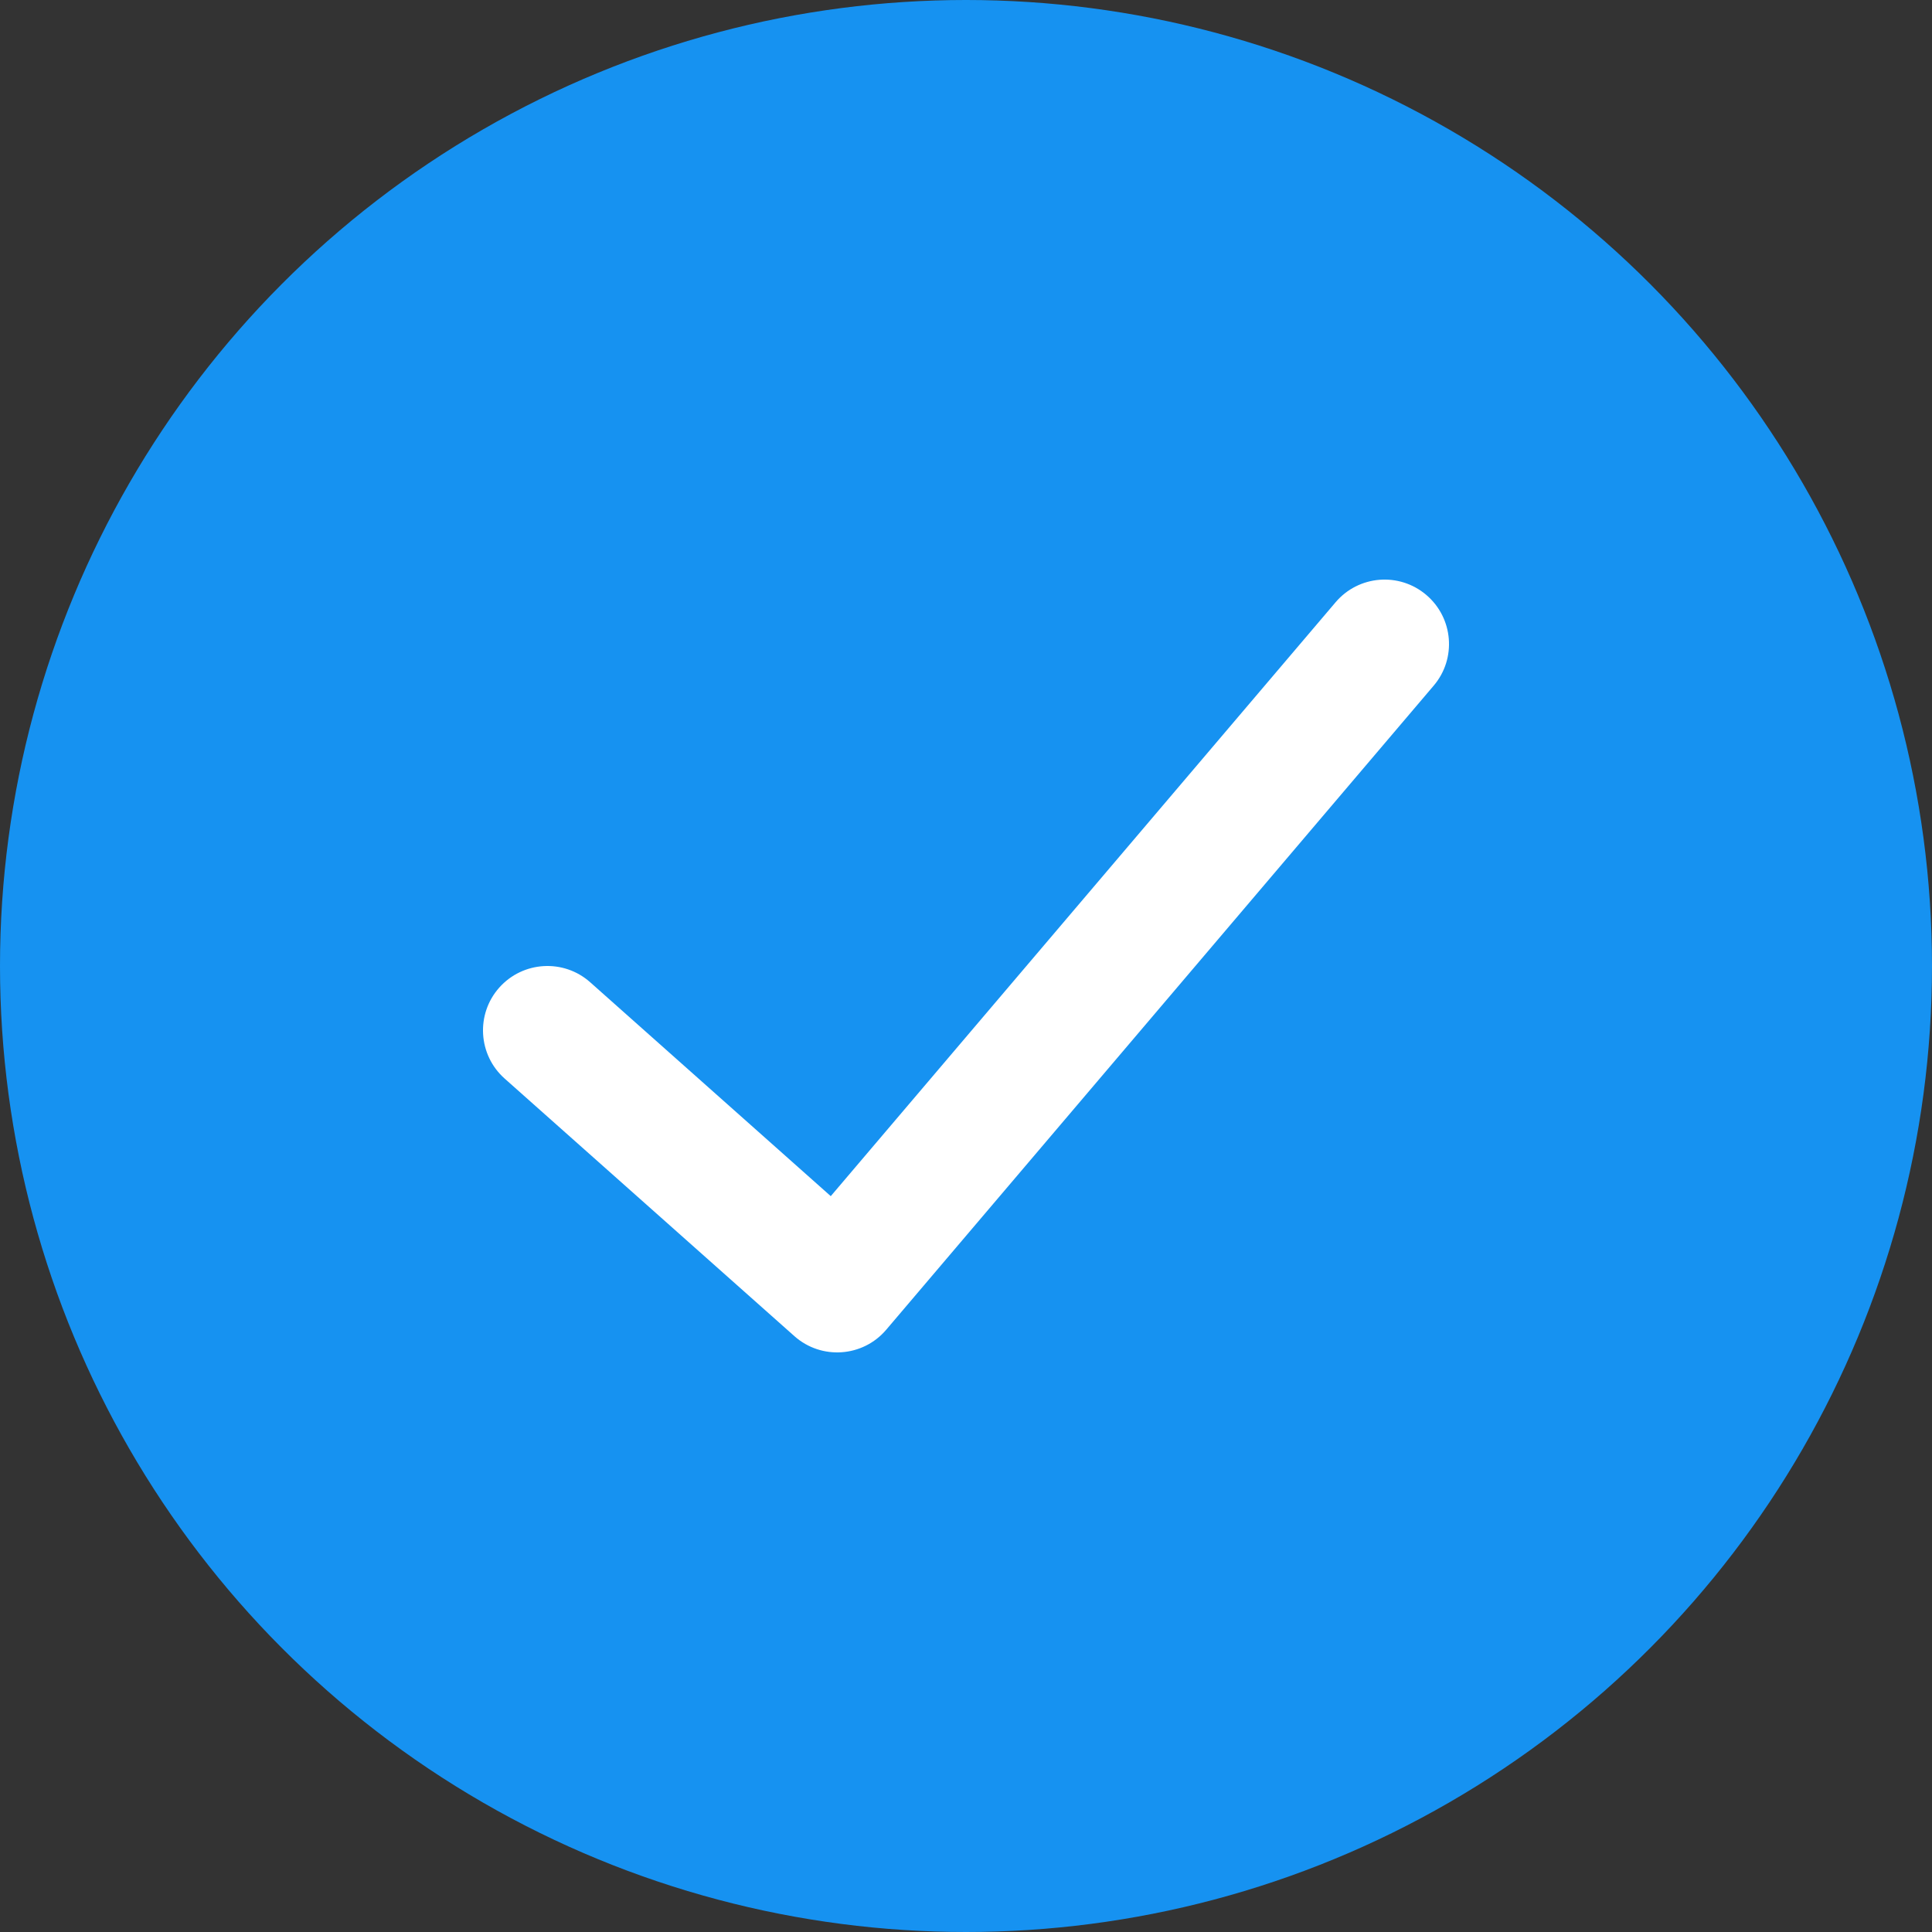
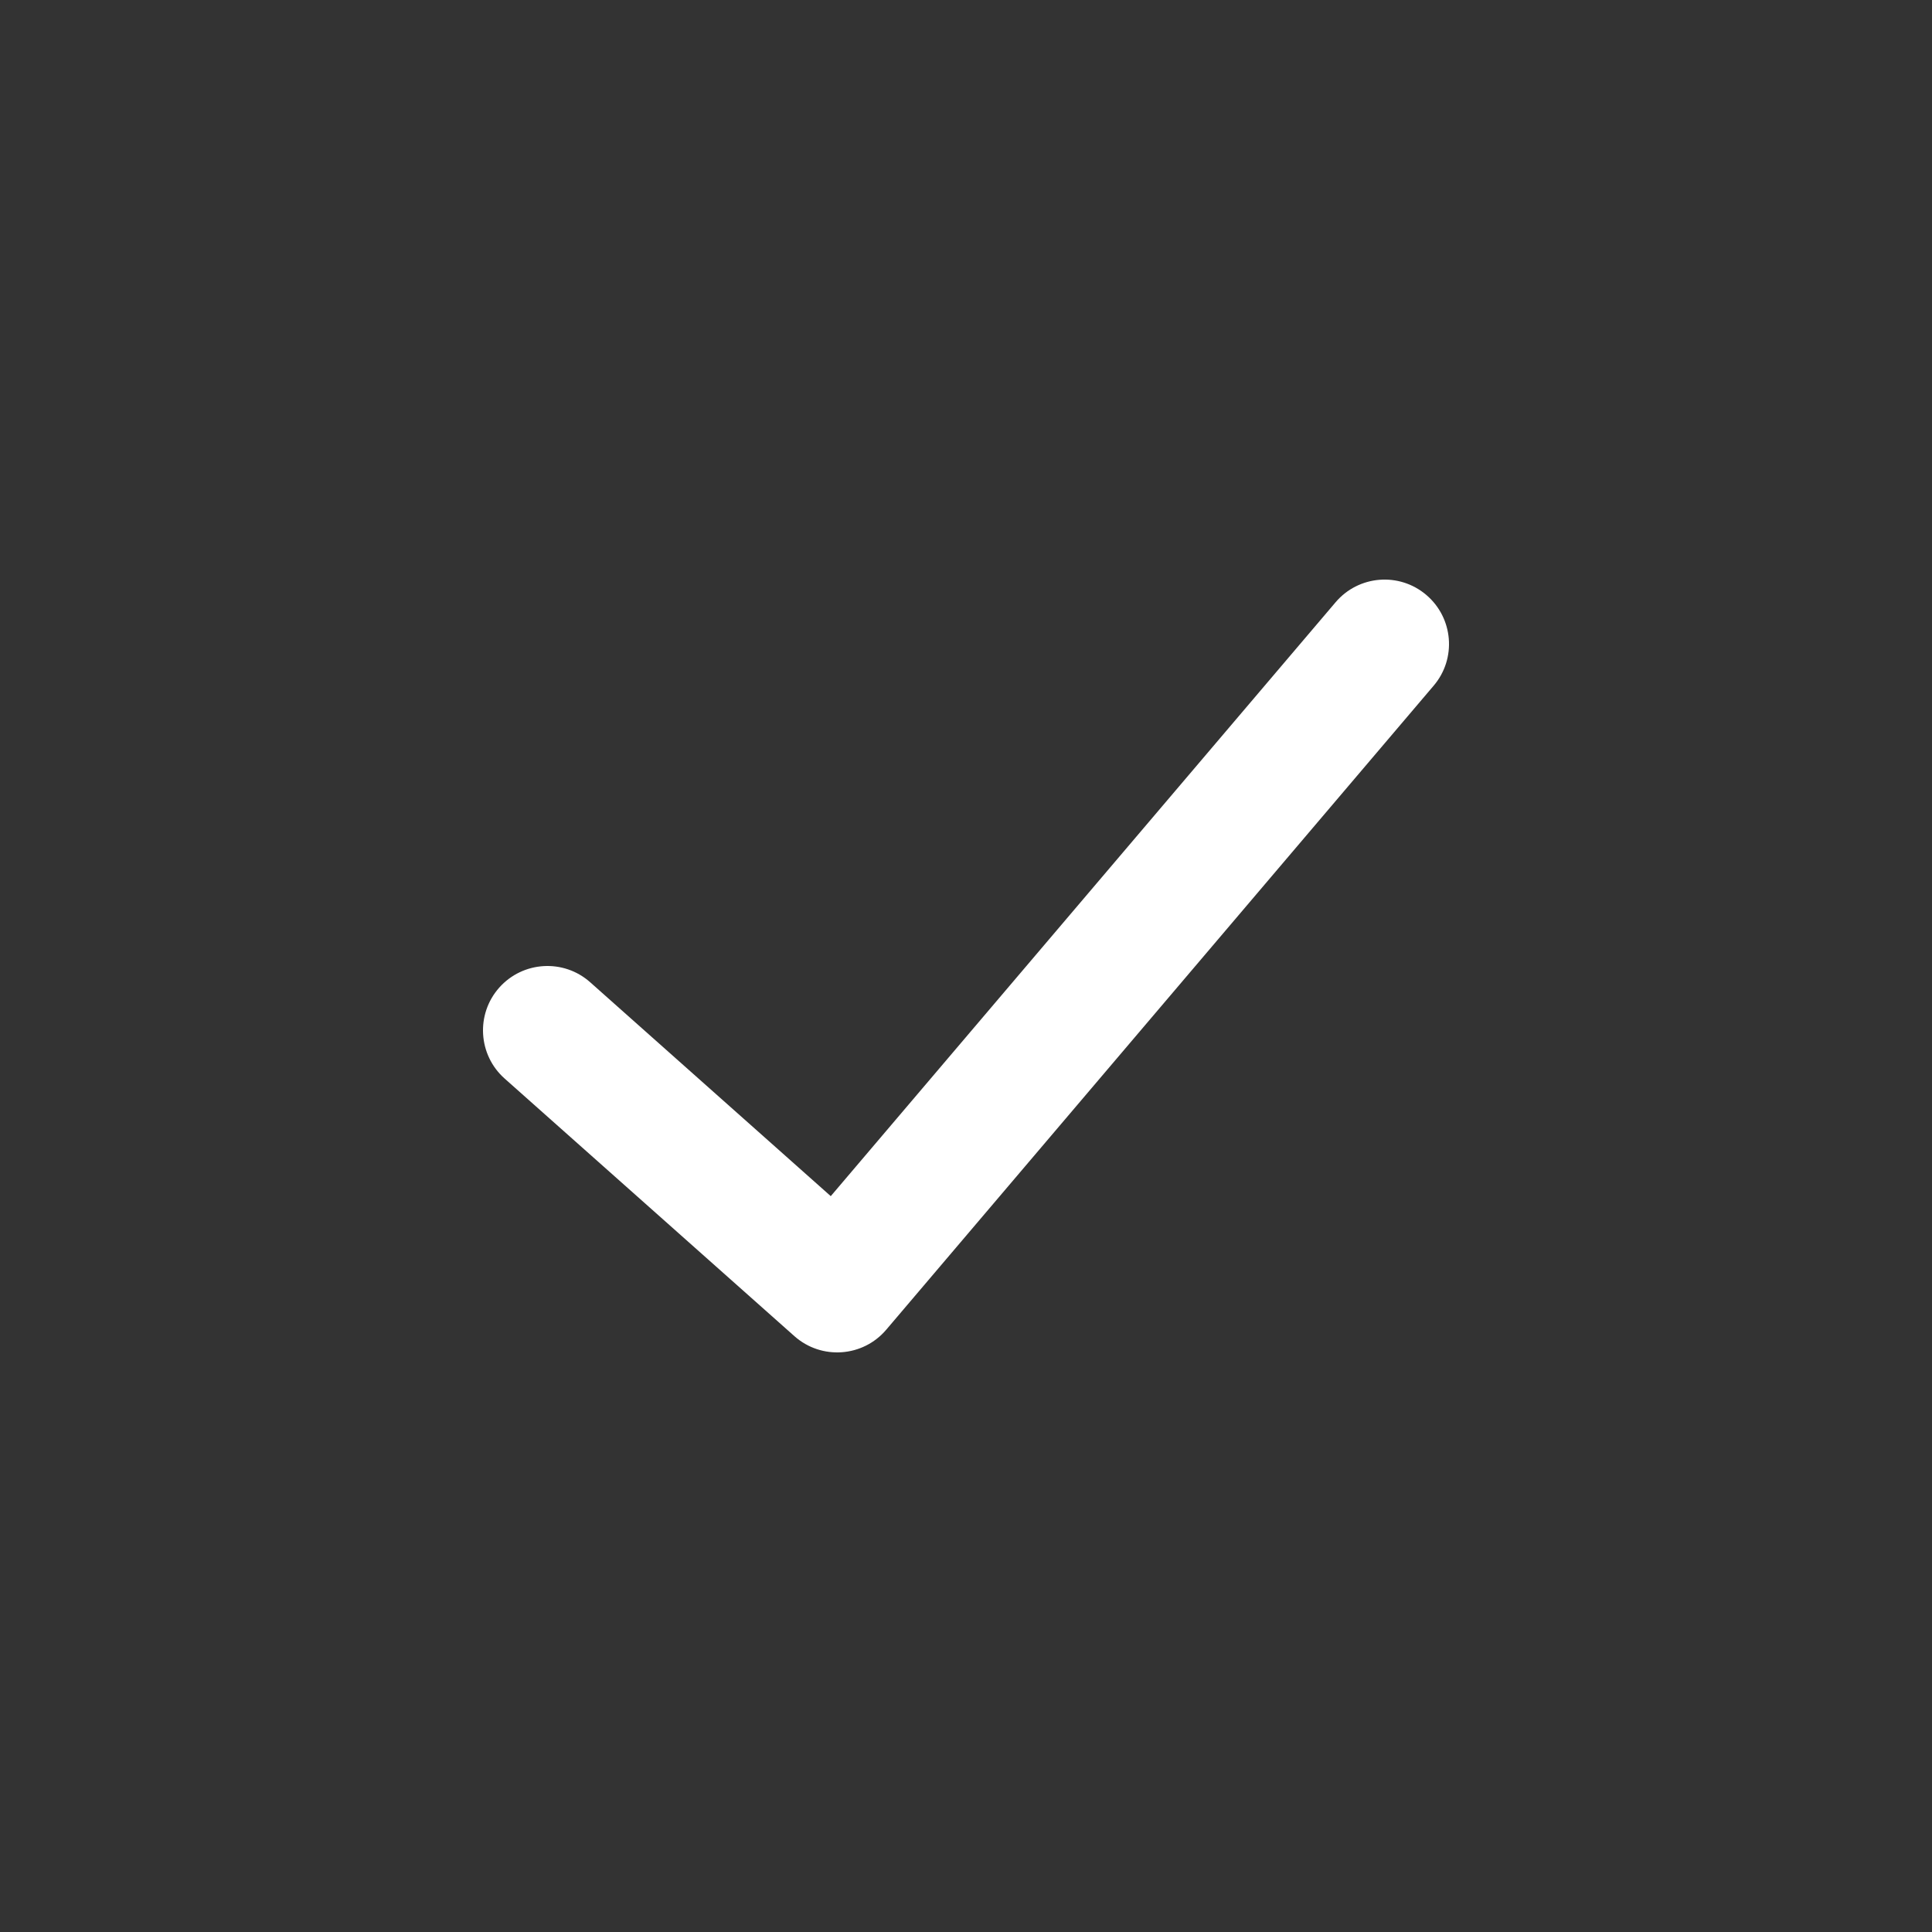
<svg xmlns="http://www.w3.org/2000/svg" width="32" height="32" viewBox="0 0 32 32" fill="none">
  <rect x="0" y="0" width="32" height="32" fill="#333333" stroke="none" />
-   <circle cx="16" cy="16" r="16" fill="#1692F1" />
-   <path d="M22.121 9.976C22.502 9.527 23.175 9.472 23.624 9.854C24.073 10.236 24.128 10.909 23.746 11.357L14.679 22.024C14.292 22.48 13.605 22.528 13.158 22.131L8.358 17.864C7.918 17.473 7.878 16.798 8.269 16.358C8.661 15.918 9.335 15.878 9.775 16.269L13.76 19.812L22.121 9.976Z" fill="white" />
+   <path d="M22.121 9.976C22.502 9.527 23.175 9.472 23.624 9.854C24.073 10.236 24.128 10.909 23.746 11.357L14.679 22.024C14.292 22.48 13.605 22.528 13.158 22.131L8.358 17.864C7.918 17.473 7.878 16.798 8.269 16.358C8.661 15.918 9.335 15.878 9.775 16.269L13.76 19.812L22.121 9.976" fill="white" />
</svg>